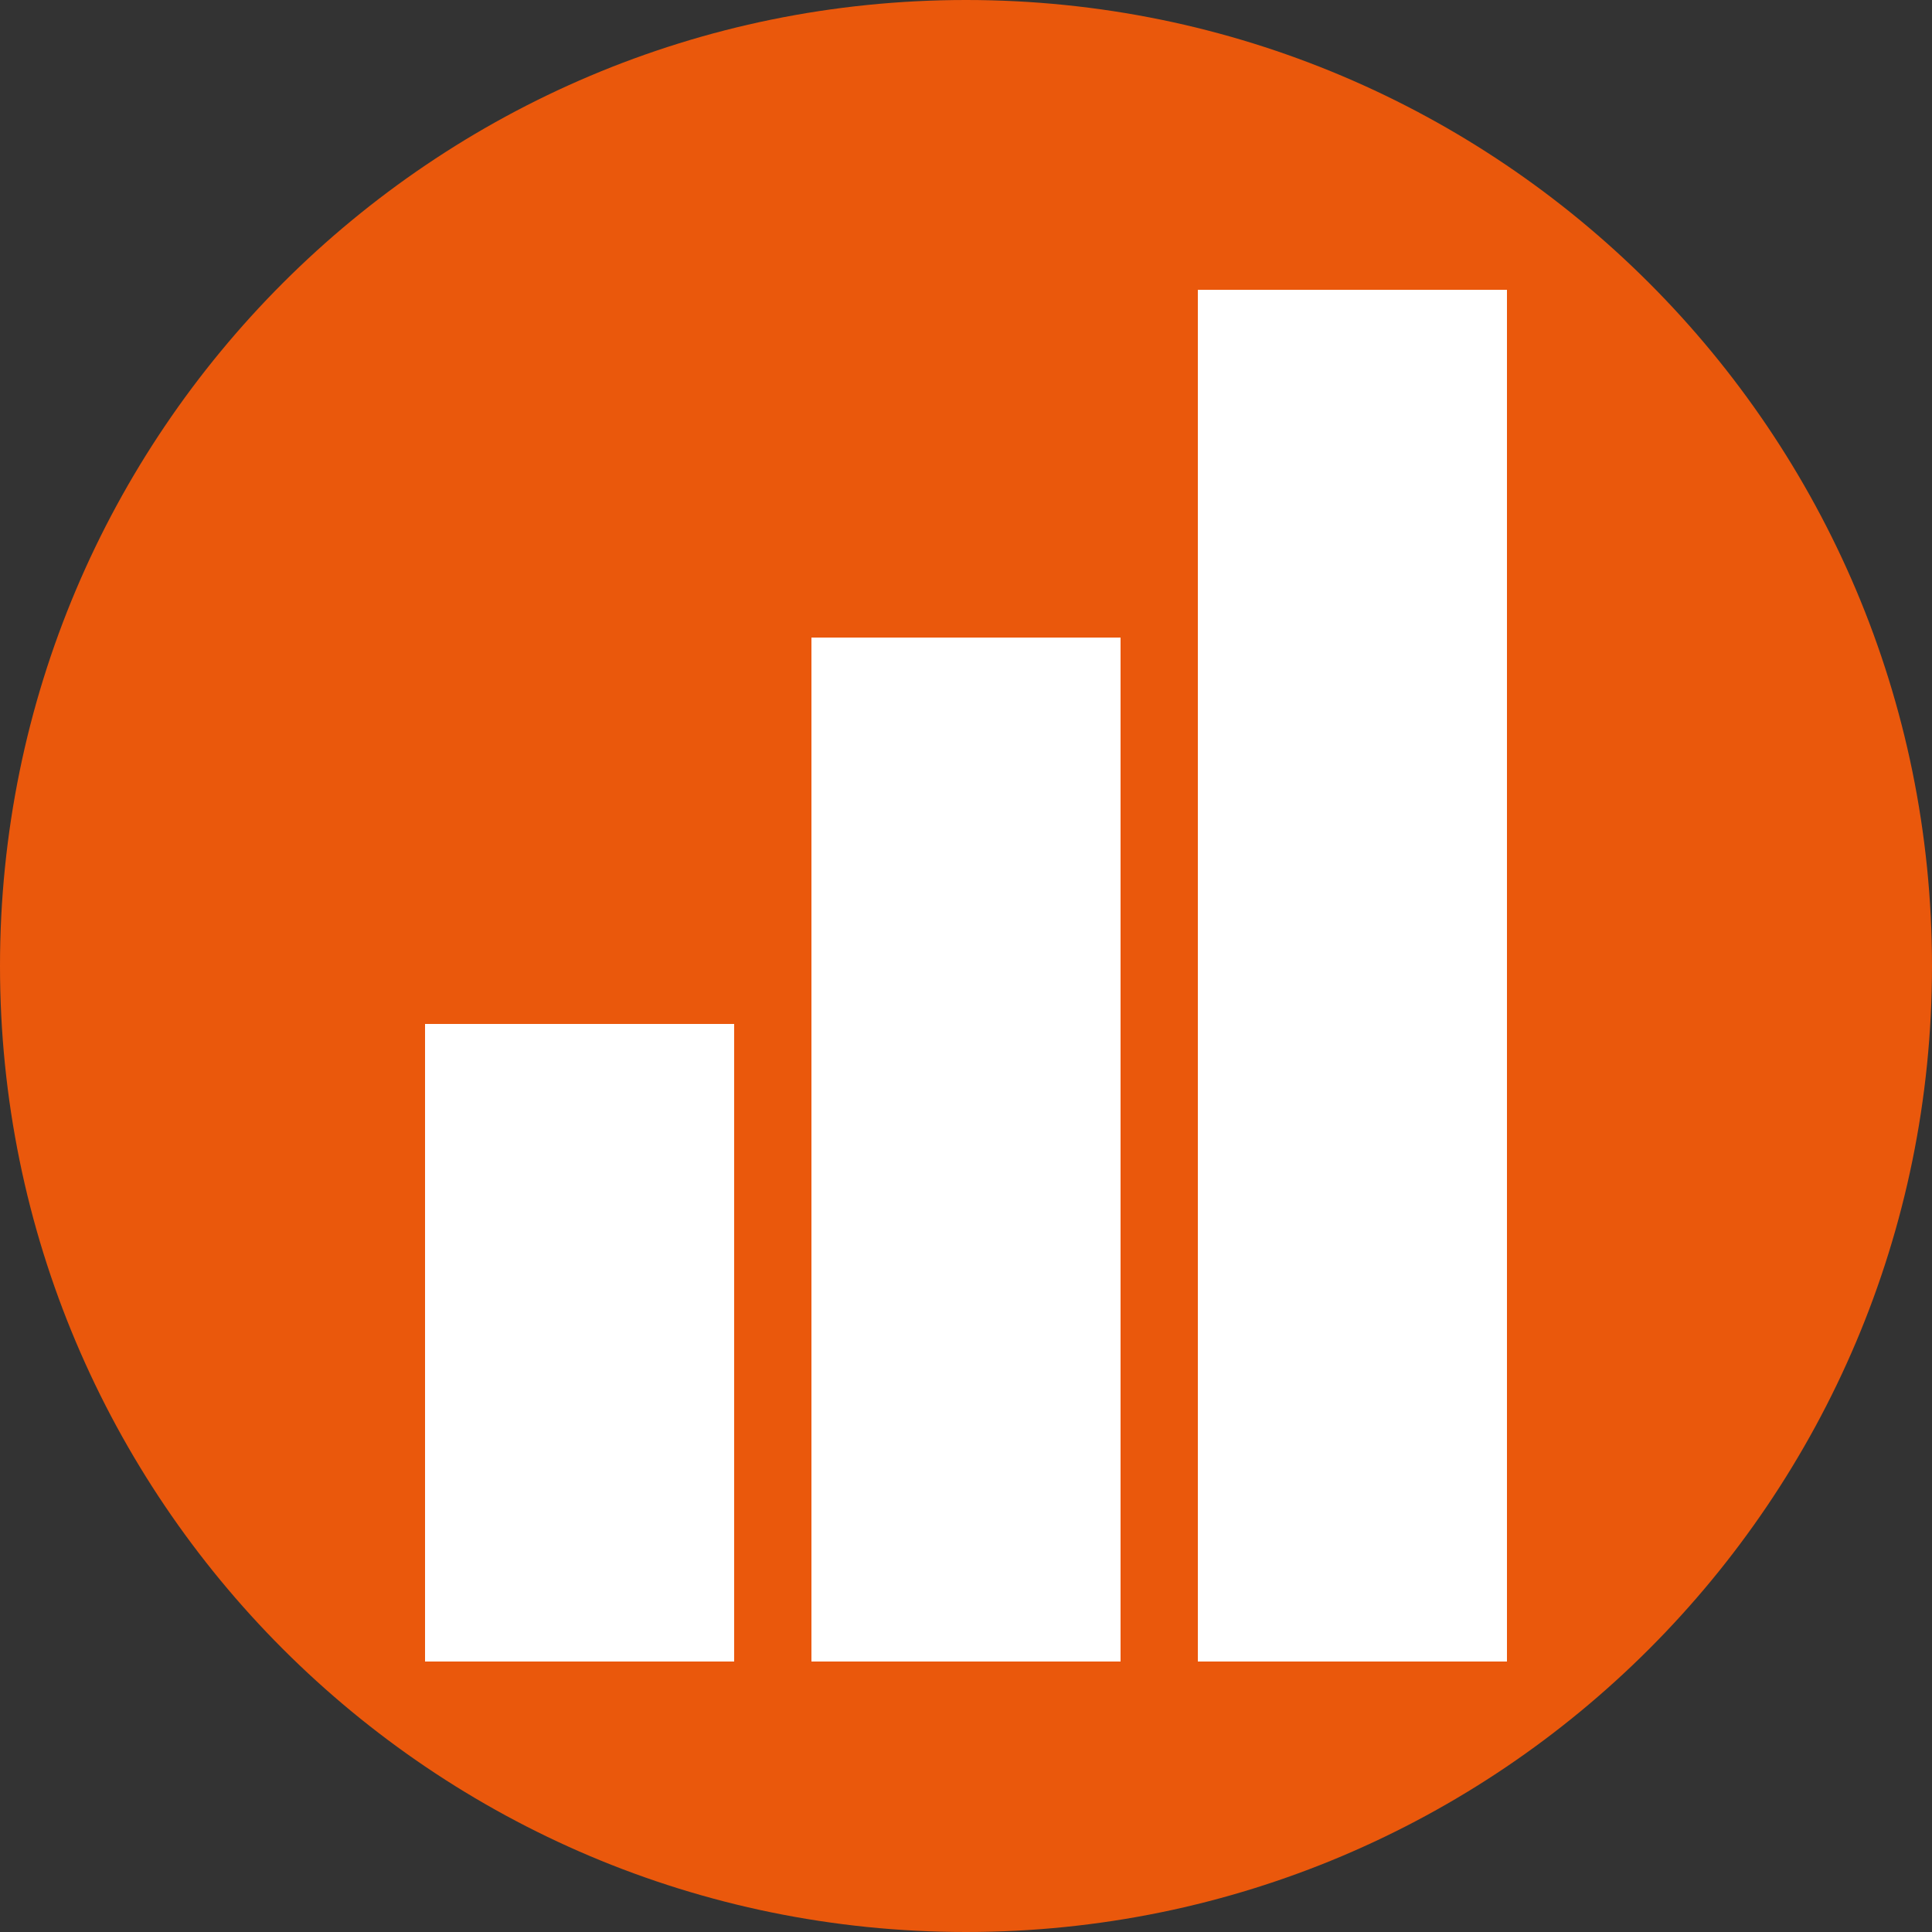
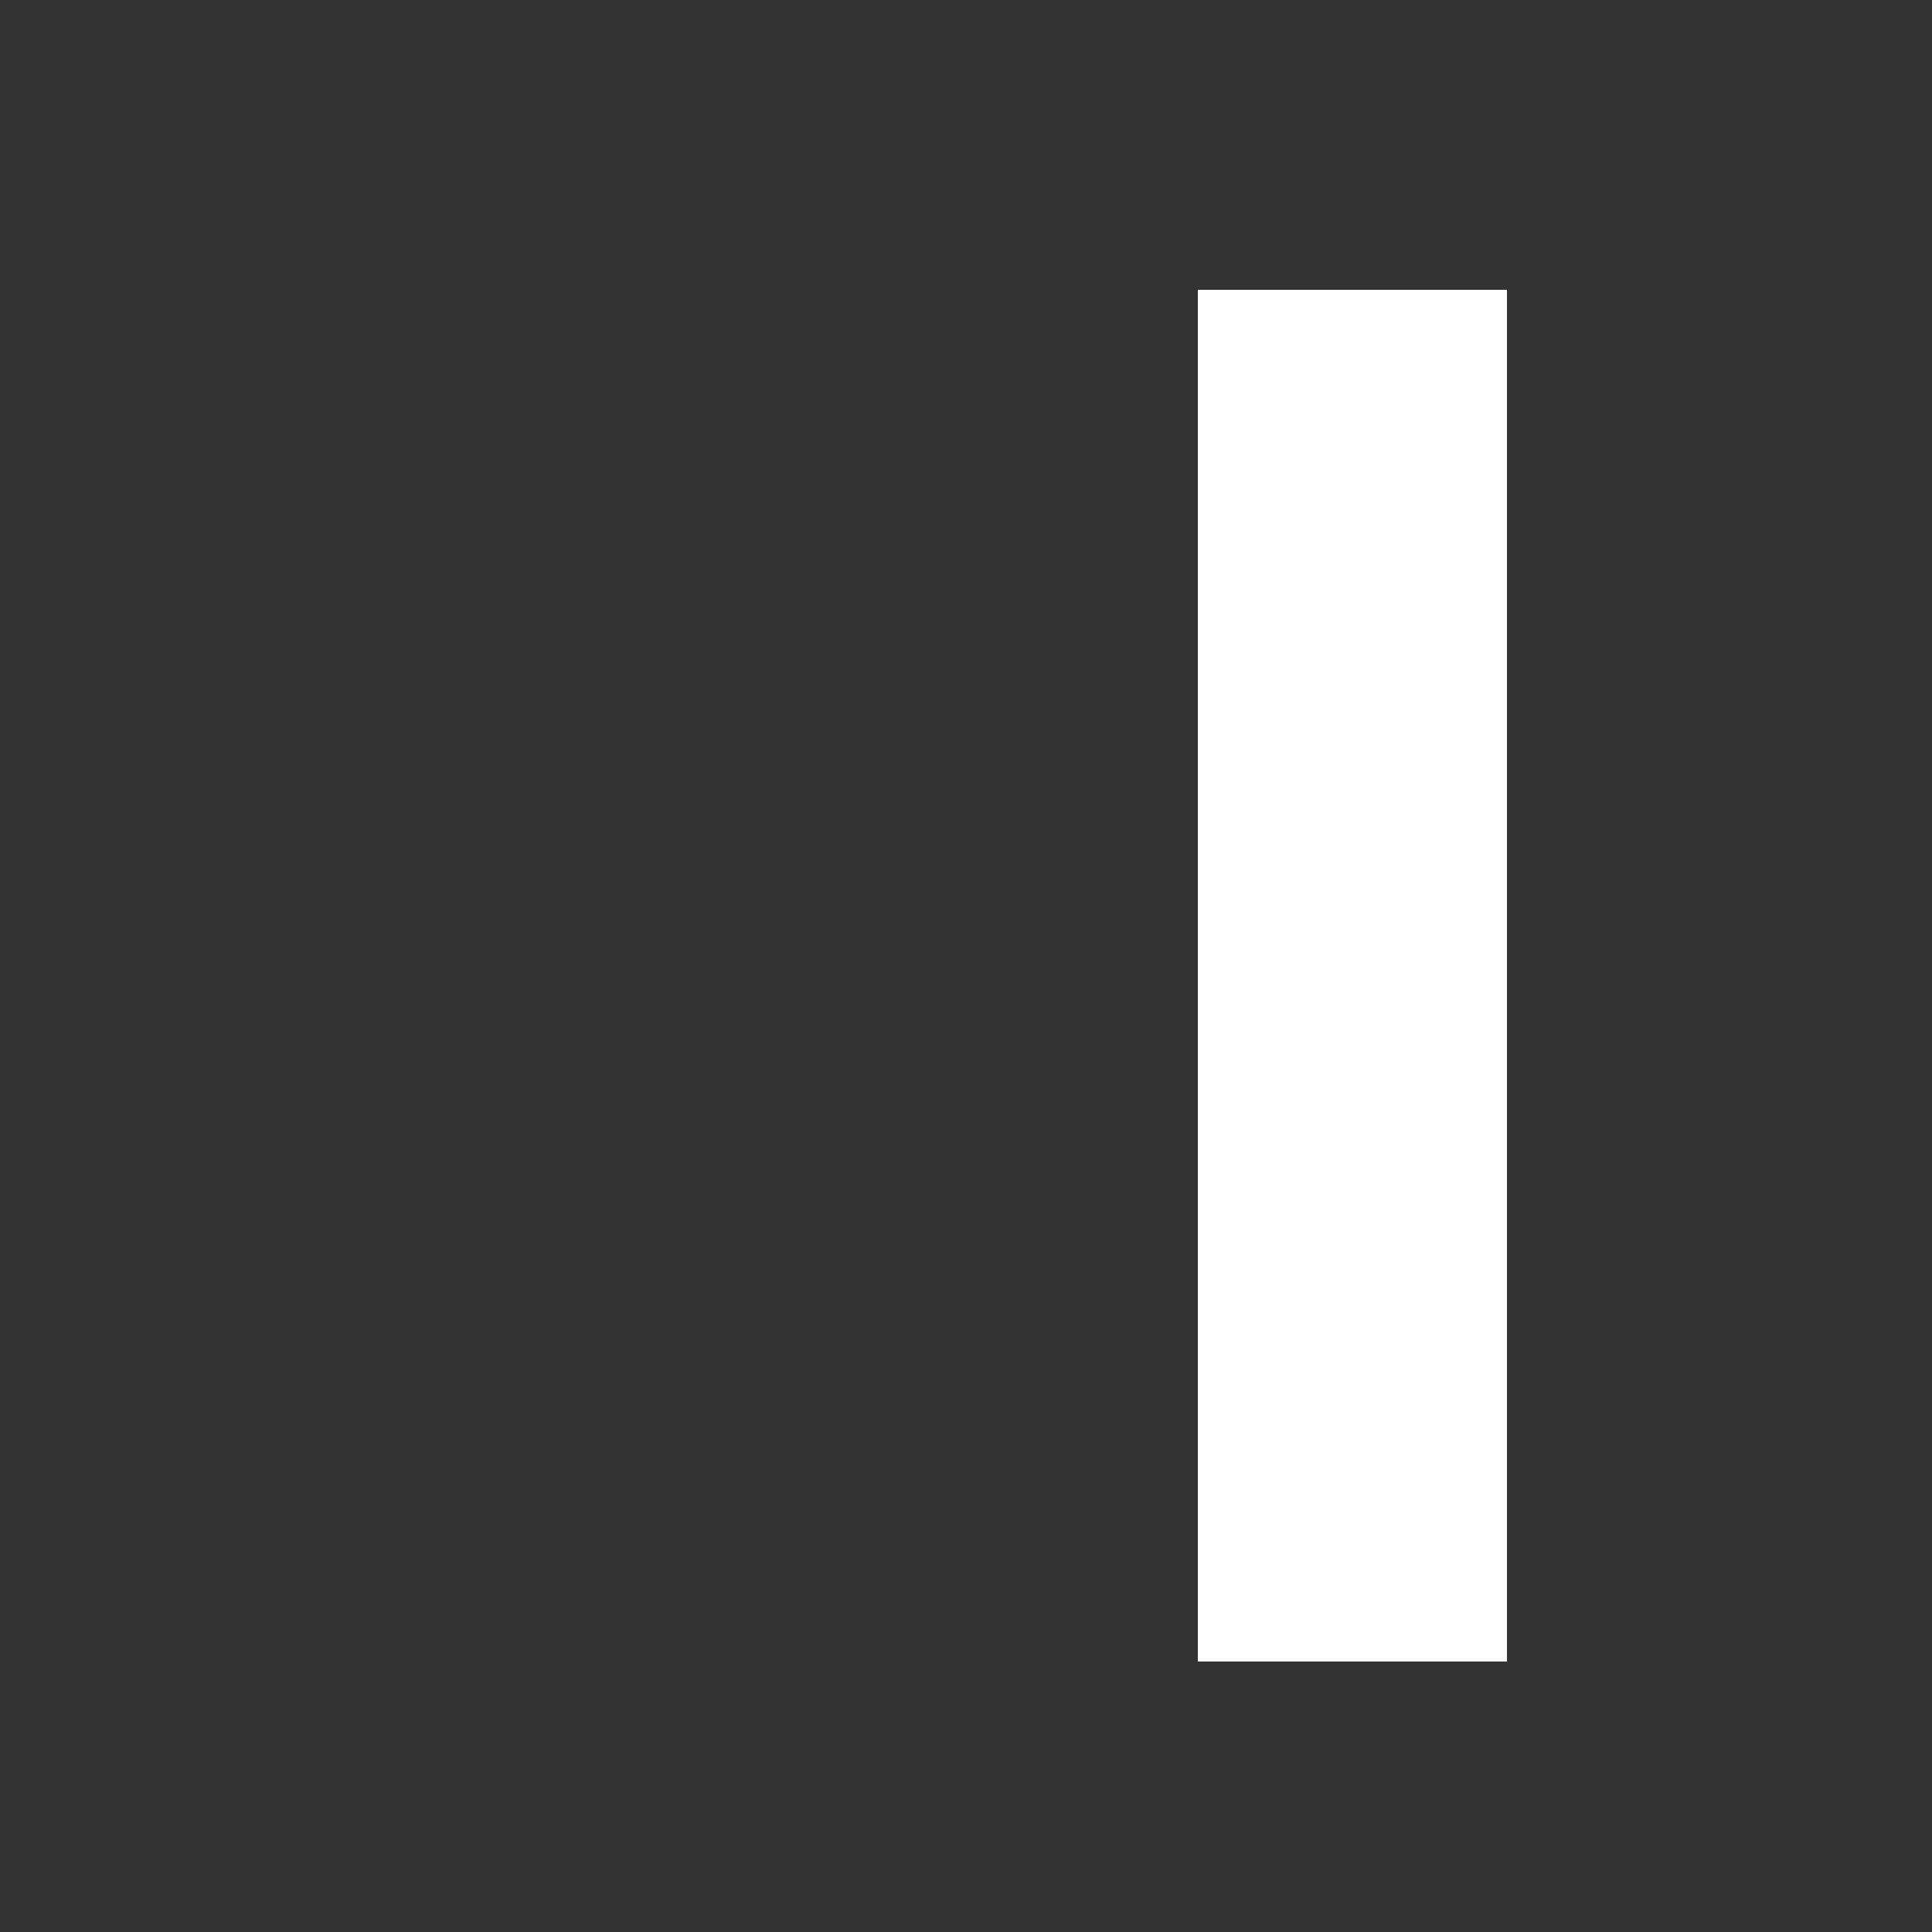
<svg xmlns="http://www.w3.org/2000/svg" width="100" height="100" viewBox="0 0 100 100" fill="none">
  <rect x="0" y="0" width="100" height="100" fill="#333333" stroke="none" />
-   <path d="M0 50C0 22.386 22.386 0 50 0V0C77.614 0 100 22.386 100 50V50C100 77.614 77.614 100 50 100V100C22.386 100 0 77.614 0 50V50Z" fill="#EA580C" />
-   <rect x="22" y="53" width="16" height="33" fill="white" />
-   <rect x="42" y="33" width="16" height="53" fill="white" />
  <rect x="62" y="15" width="16" height="71" fill="white" />
</svg>